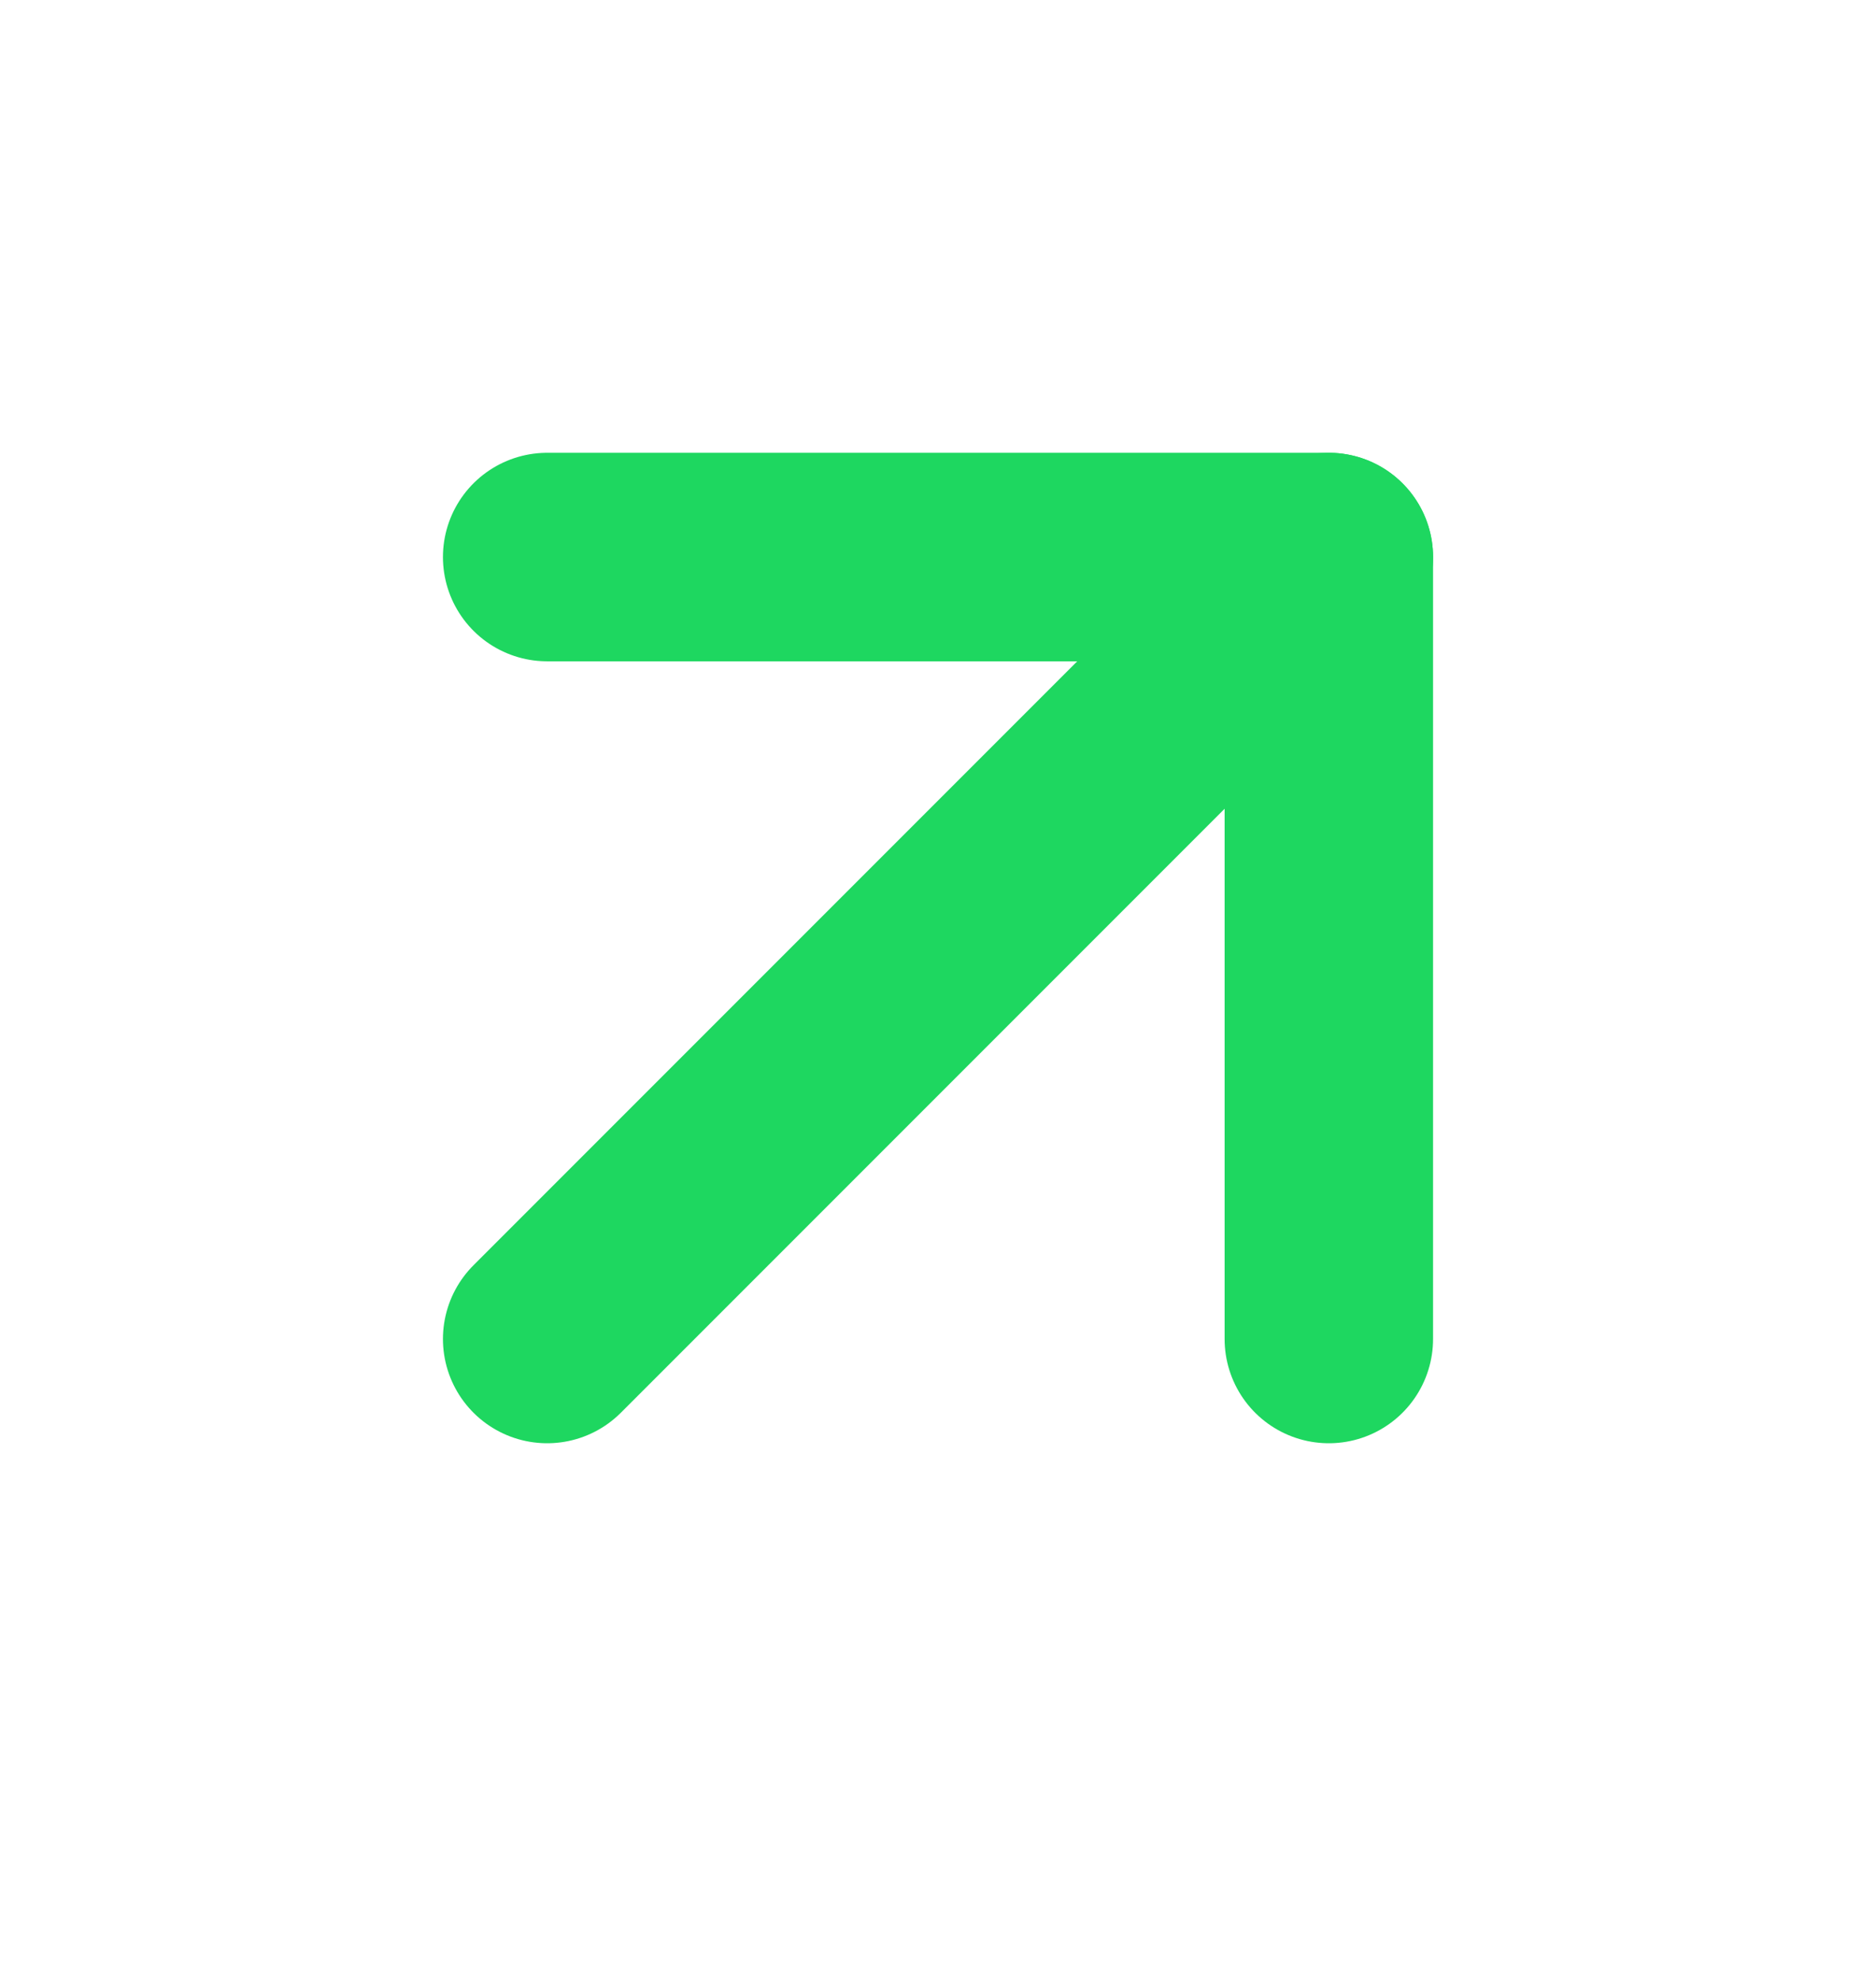
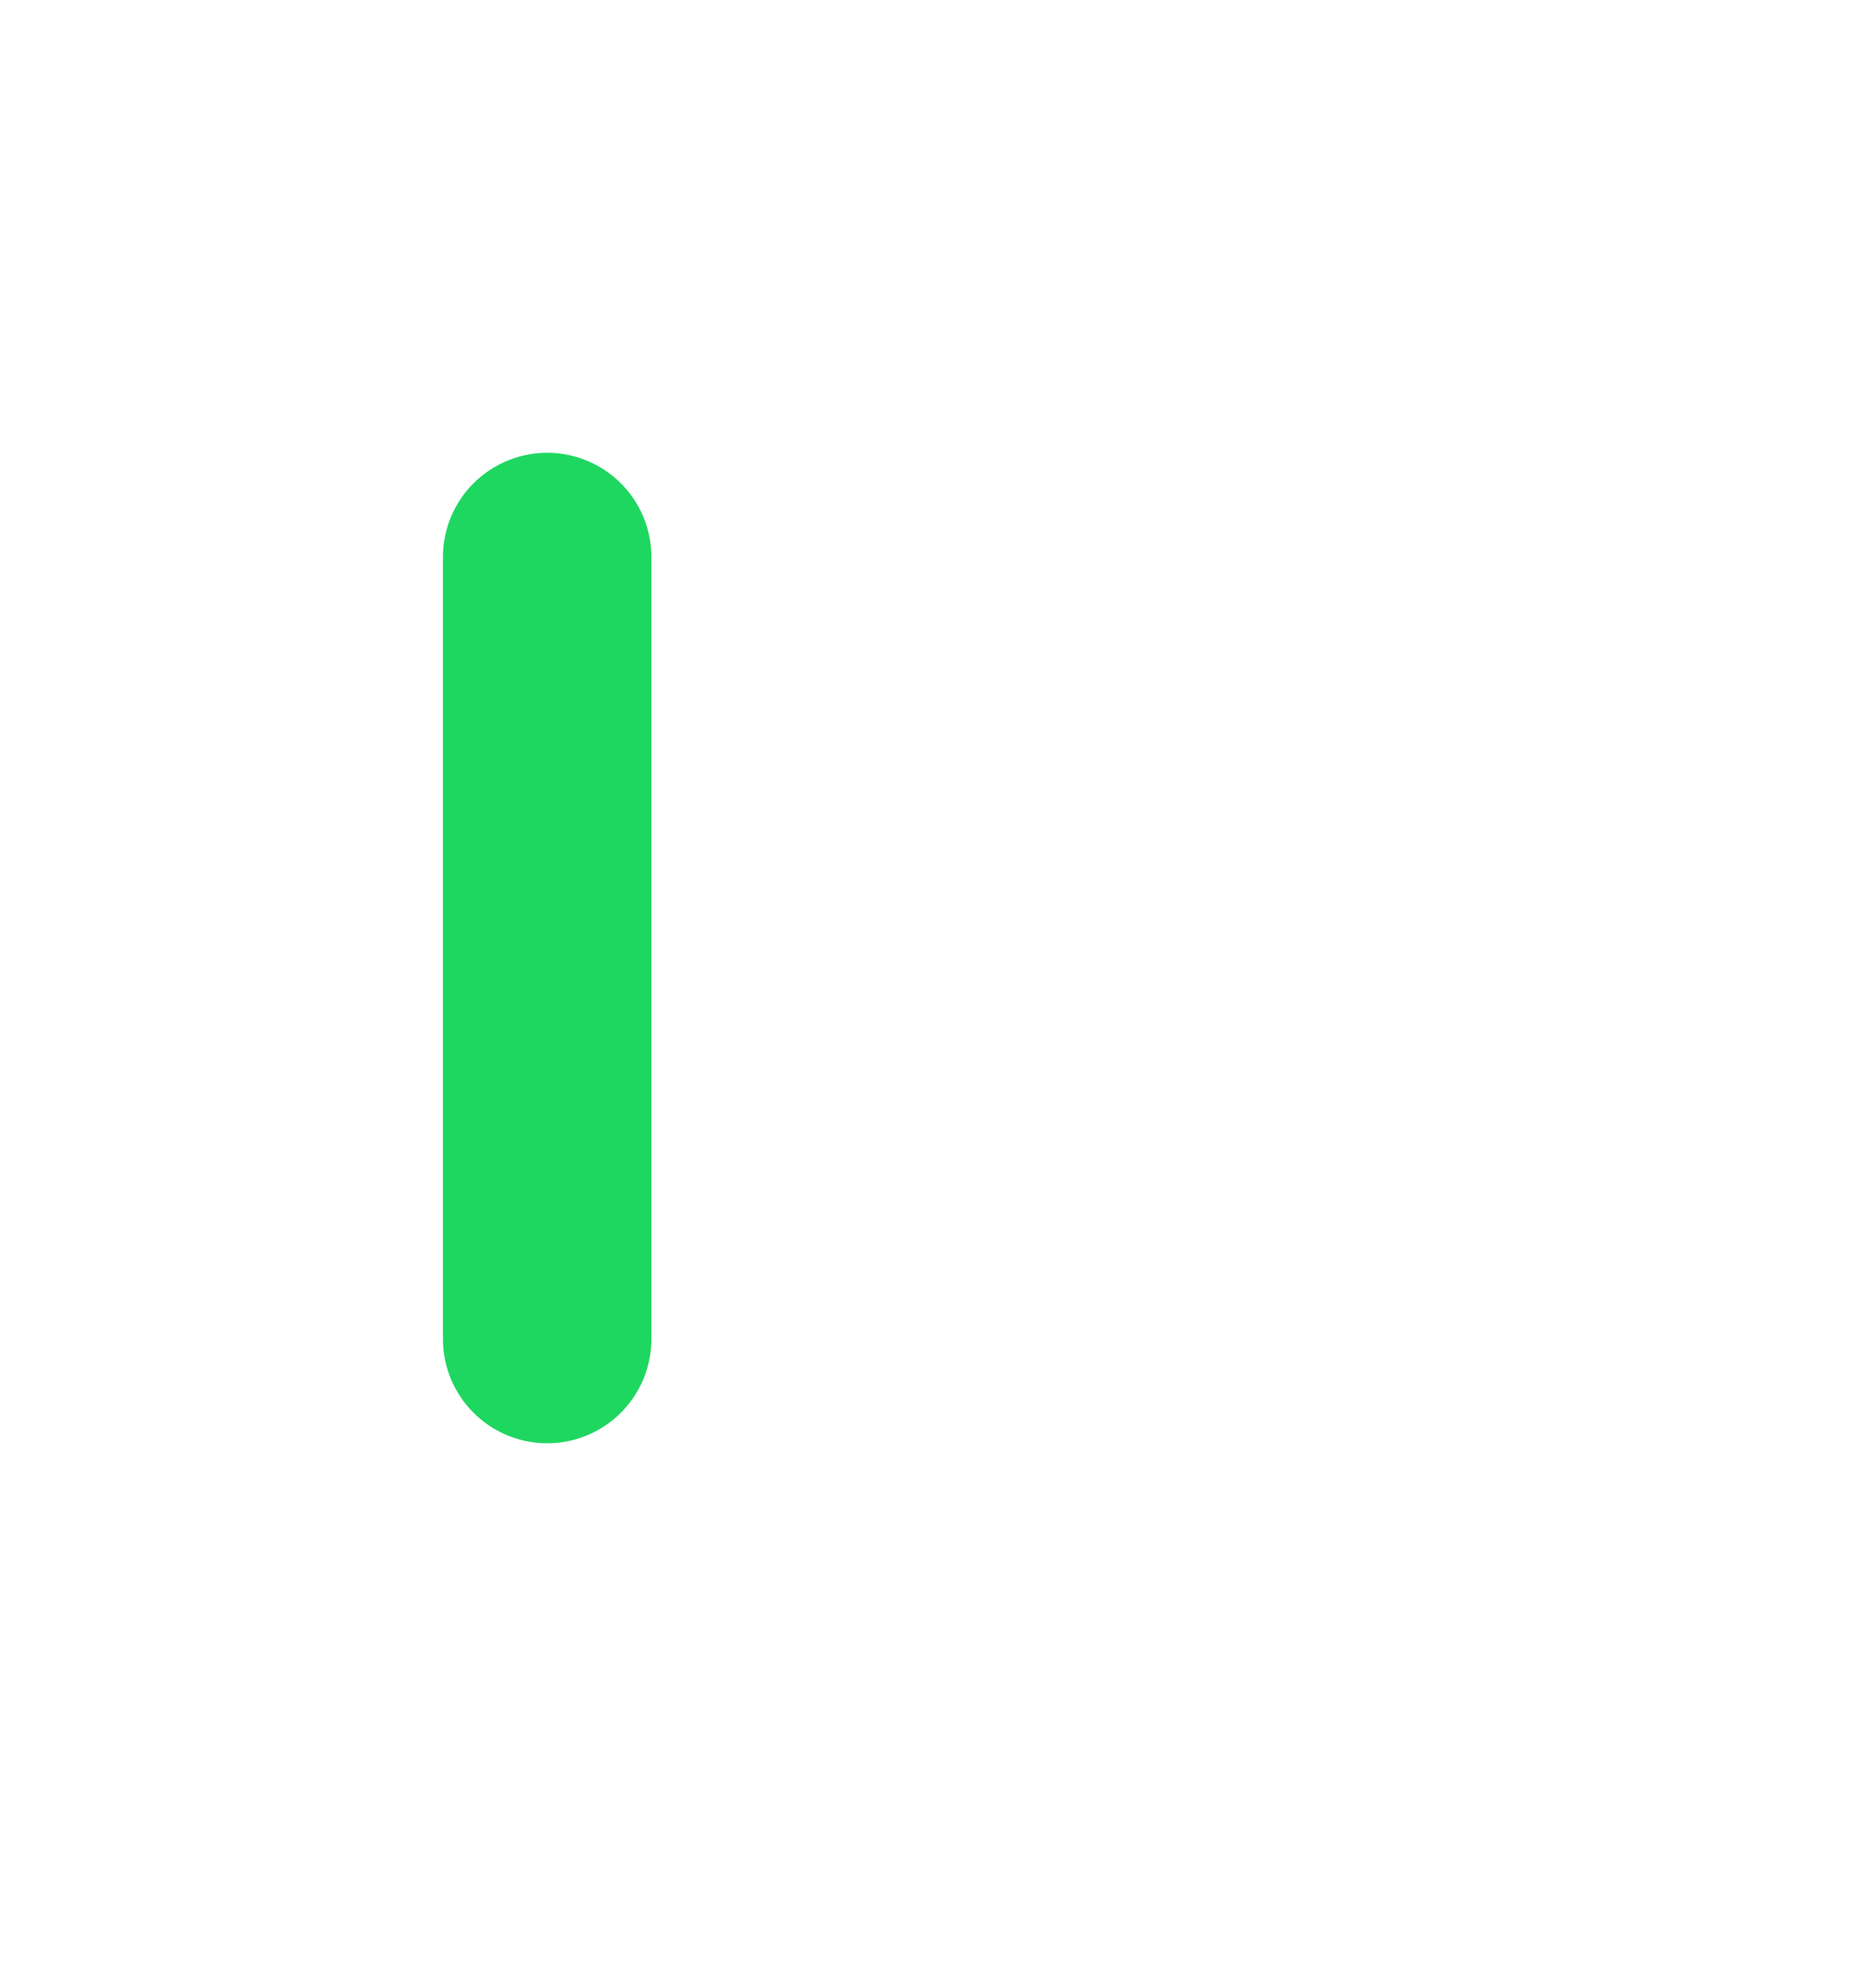
<svg xmlns="http://www.w3.org/2000/svg" width="18" height="19" viewBox="0 0 18 19" fill="none">
  <g id="arrow-up-right">
-     <path id="Vector" d="M5.25 12.843L12.75 5.343" stroke="#1ED760" stroke-width="2" stroke-linecap="round" stroke-linejoin="round" />
-     <path id="Vector_2" d="M5.25 5.343H12.75V12.843" stroke="#1ED760" stroke-width="2" stroke-linecap="round" stroke-linejoin="round" />
+     <path id="Vector_2" d="M5.25 5.343V12.843" stroke="#1ED760" stroke-width="2" stroke-linecap="round" stroke-linejoin="round" />
  </g>
</svg>